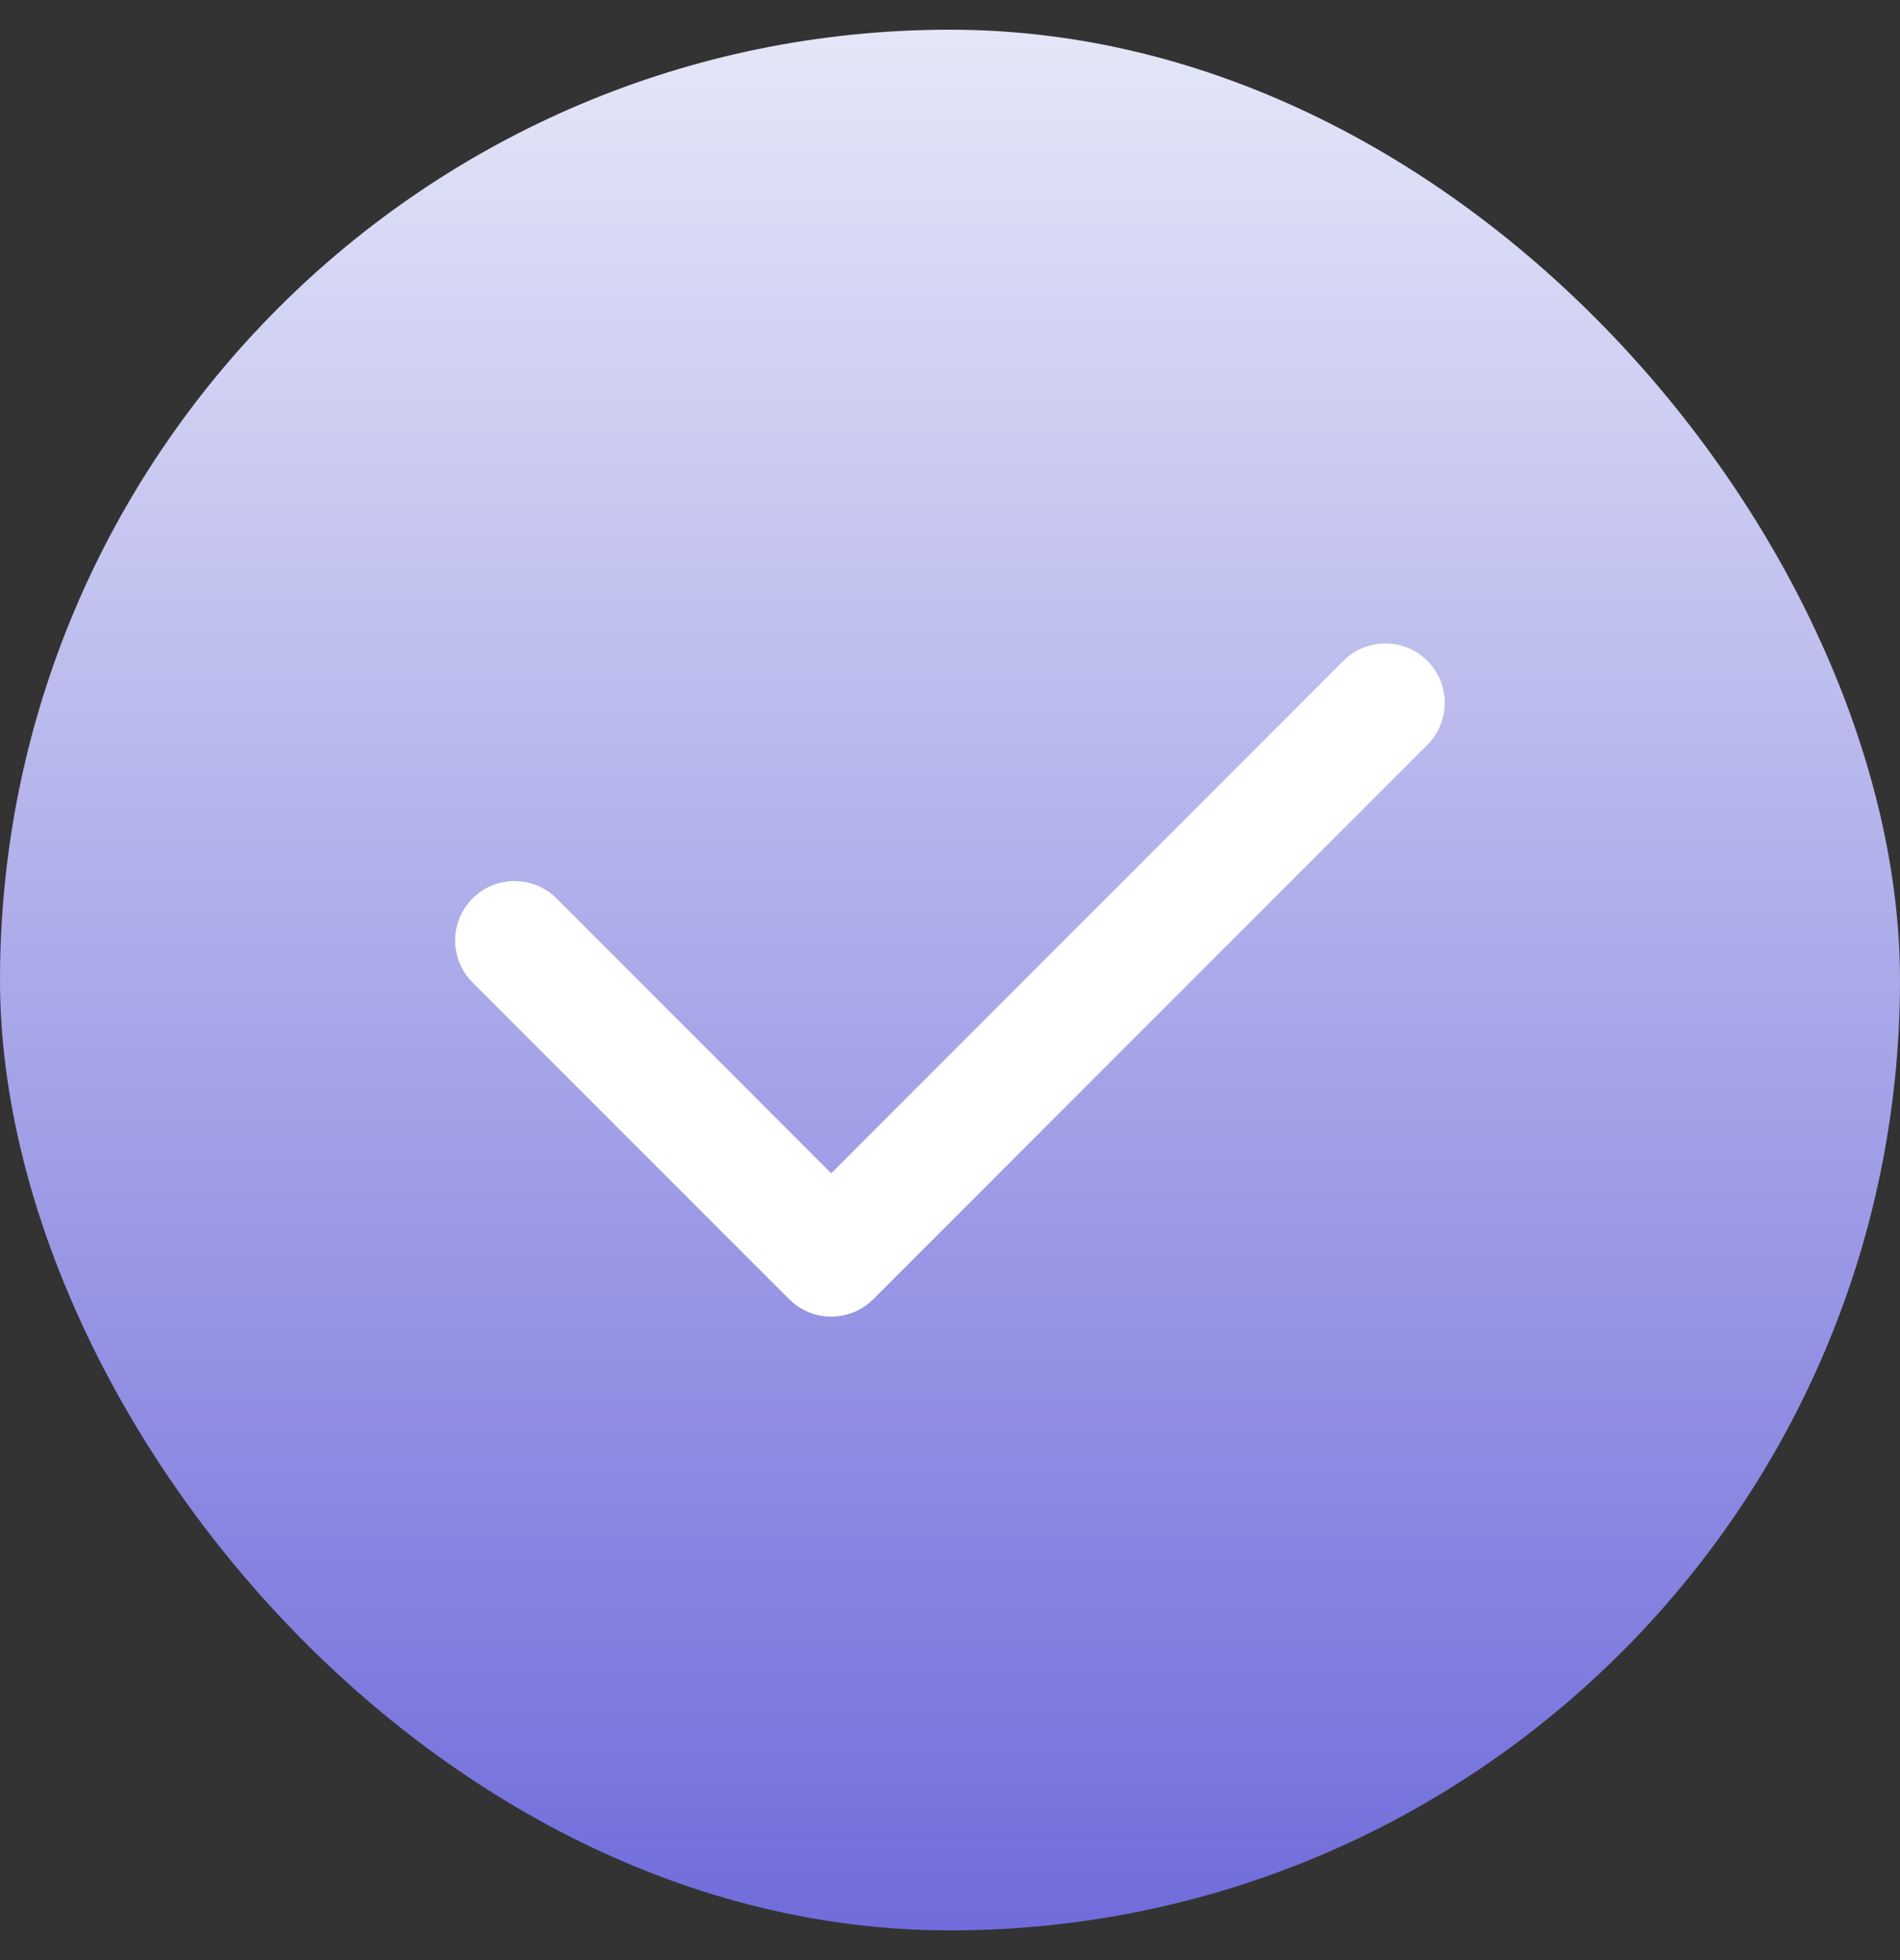
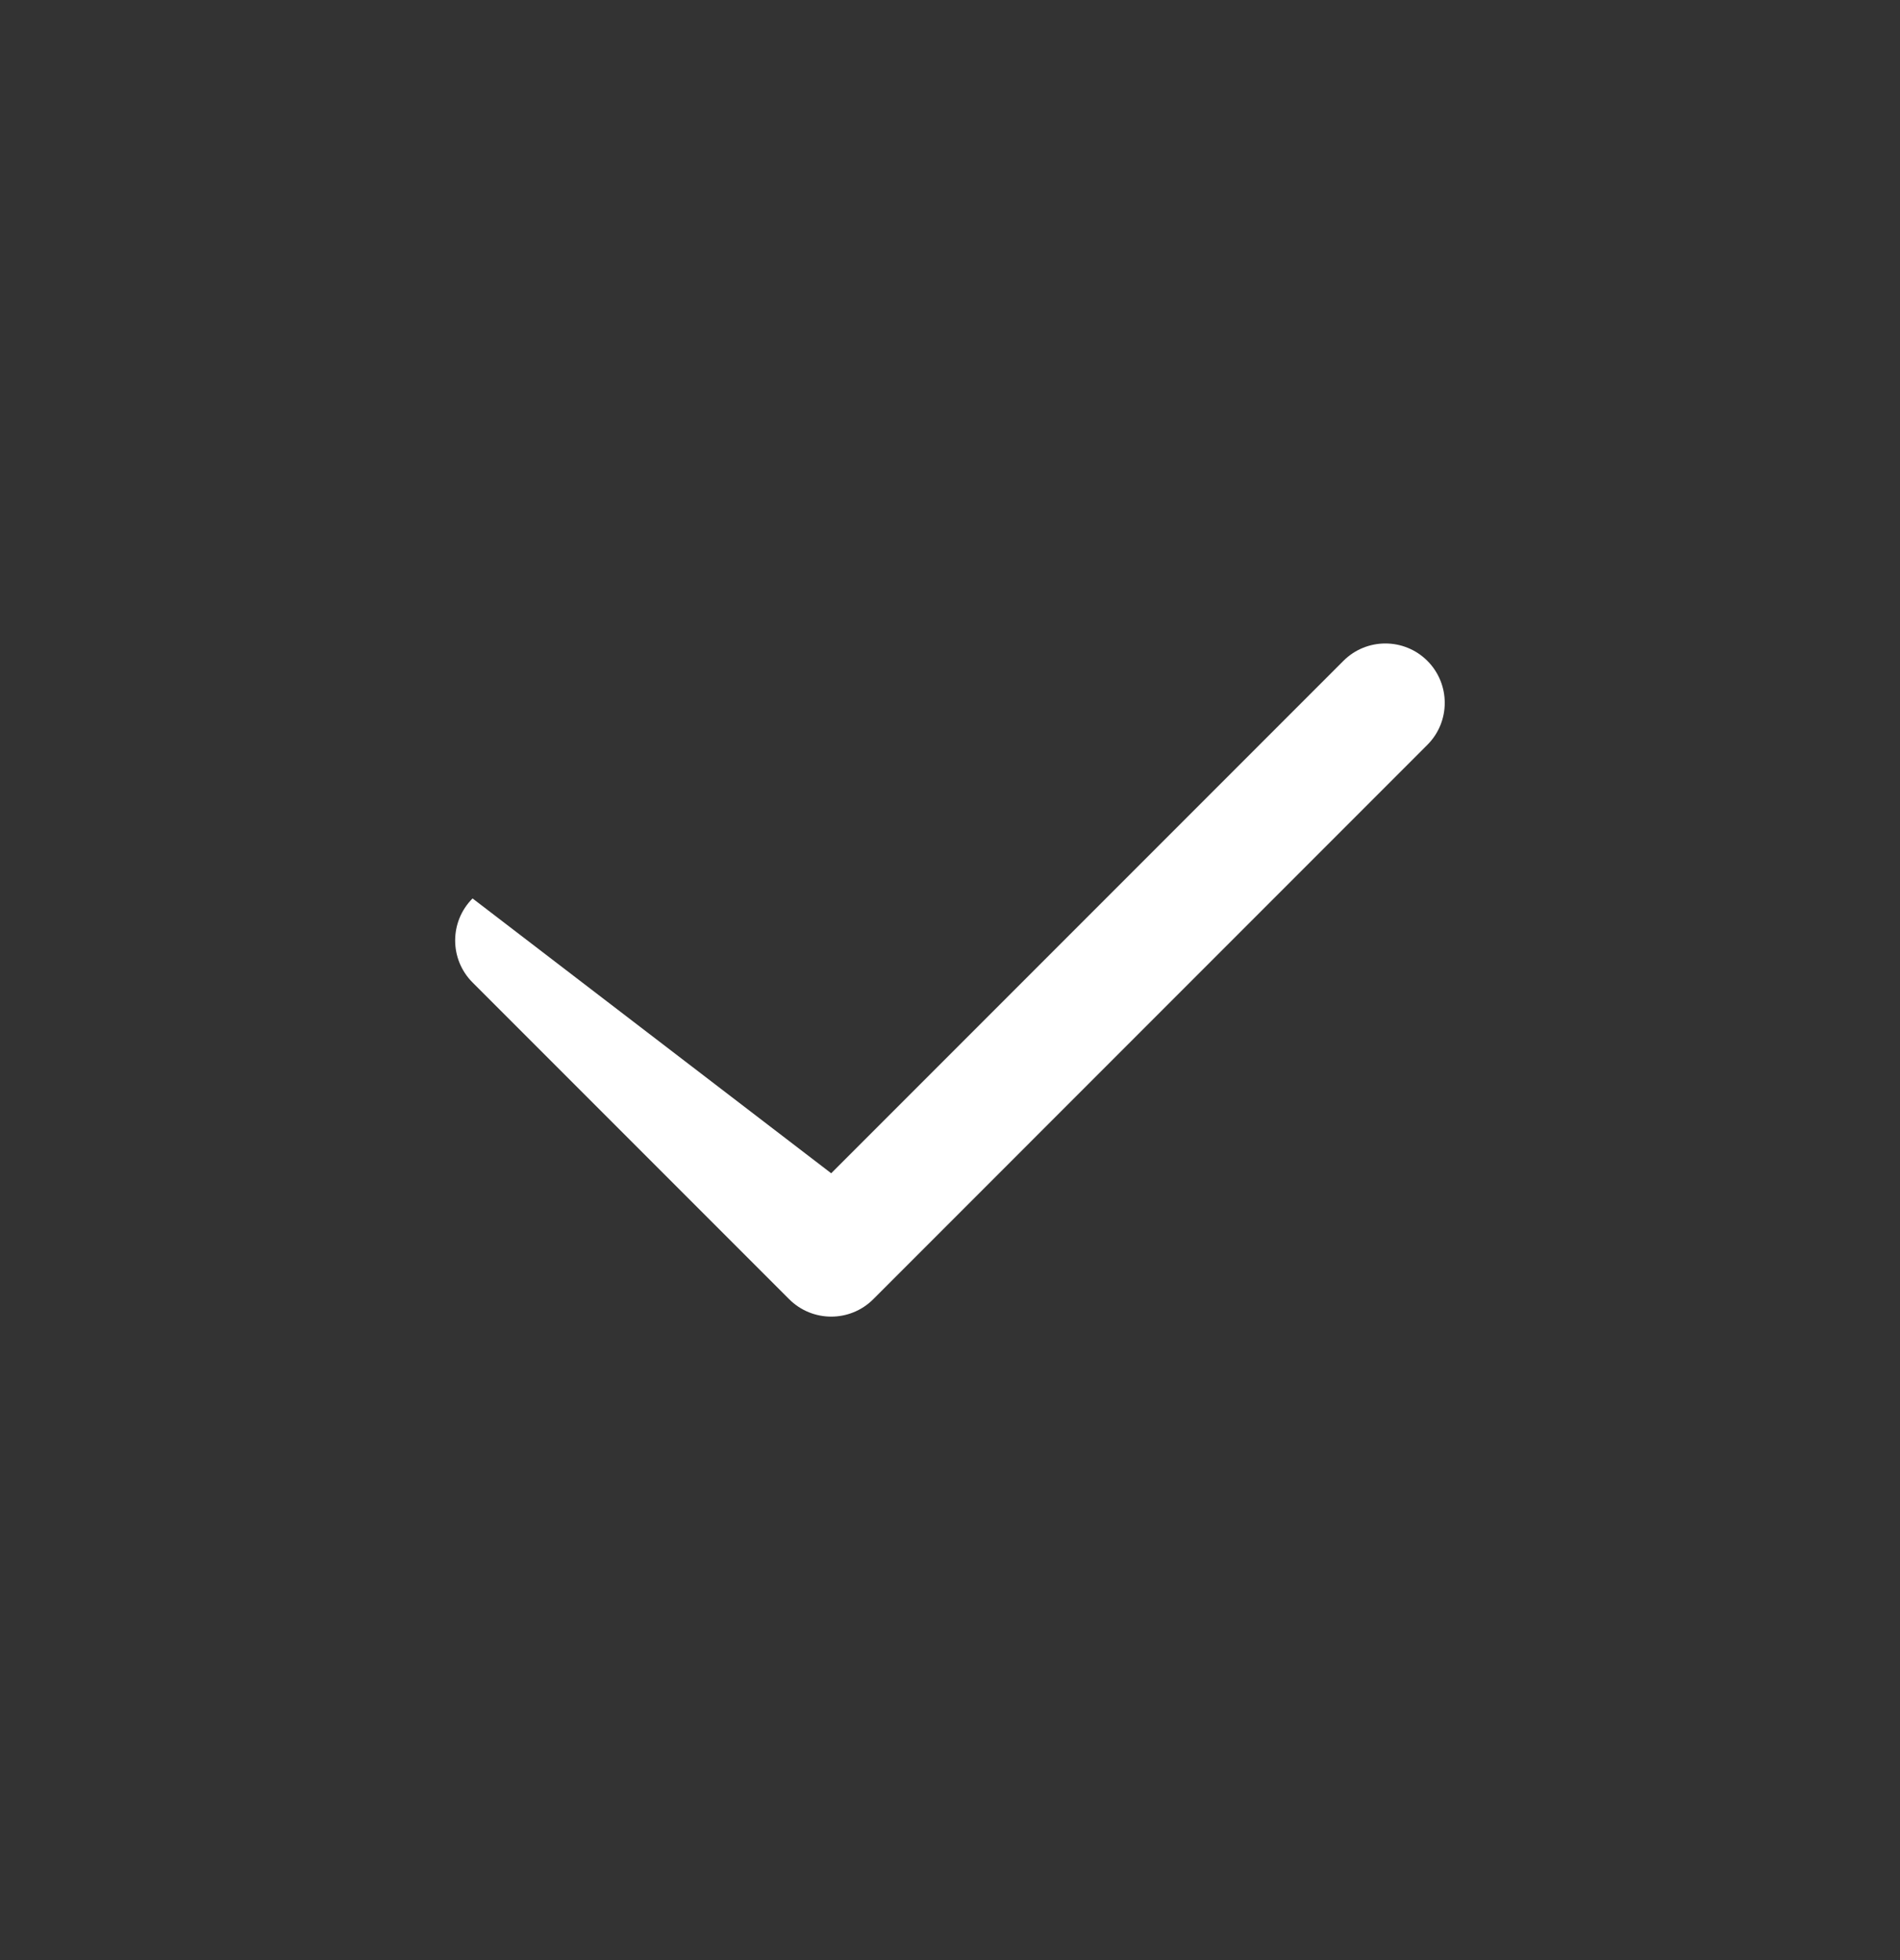
<svg xmlns="http://www.w3.org/2000/svg" width="32" height="33" viewBox="0 0 32 33" fill="none">
  <rect x="0" y="0" width="32" height="33" fill="#333333" stroke="none" />
  <g clip-path="url(#clip0_2434_3931)">
-     <rect y="0.5" width="32" height="32" rx="16" fill="url(#paint0_linear_2434_3931)" />
-     <path fill-rule="evenodd" clip-rule="evenodd" d="M24.04 11.126C24.43 11.517 24.43 12.15 24.04 12.54L14.707 21.874C14.316 22.264 13.683 22.264 13.292 21.874L7.959 16.541C7.568 16.15 7.568 15.517 7.959 15.126C8.349 14.736 8.983 14.736 9.373 15.126L13.999 19.753L22.626 11.126C23.016 10.736 23.649 10.736 24.04 11.126Z" fill="white" />
+     <path fill-rule="evenodd" clip-rule="evenodd" d="M24.04 11.126C24.43 11.517 24.43 12.15 24.04 12.54L14.707 21.874C14.316 22.264 13.683 22.264 13.292 21.874L7.959 16.541C7.568 16.15 7.568 15.517 7.959 15.126L13.999 19.753L22.626 11.126C23.016 10.736 23.649 10.736 24.04 11.126Z" fill="white" />
  </g>
  <defs>
    <linearGradient id="paint0_linear_2434_3931" x1="16" y1="-4.3" x2="16" y2="32.5" gradientUnits="userSpaceOnUse">
      <stop stop-color="#F6F9FC" />
      <stop offset="1" stop-color="#706CDB" />
    </linearGradient>
    <clipPath id="clip0_2434_3931">
      <rect y="0.5" width="32" height="32" rx="16" fill="white" />
    </clipPath>
  </defs>
</svg>